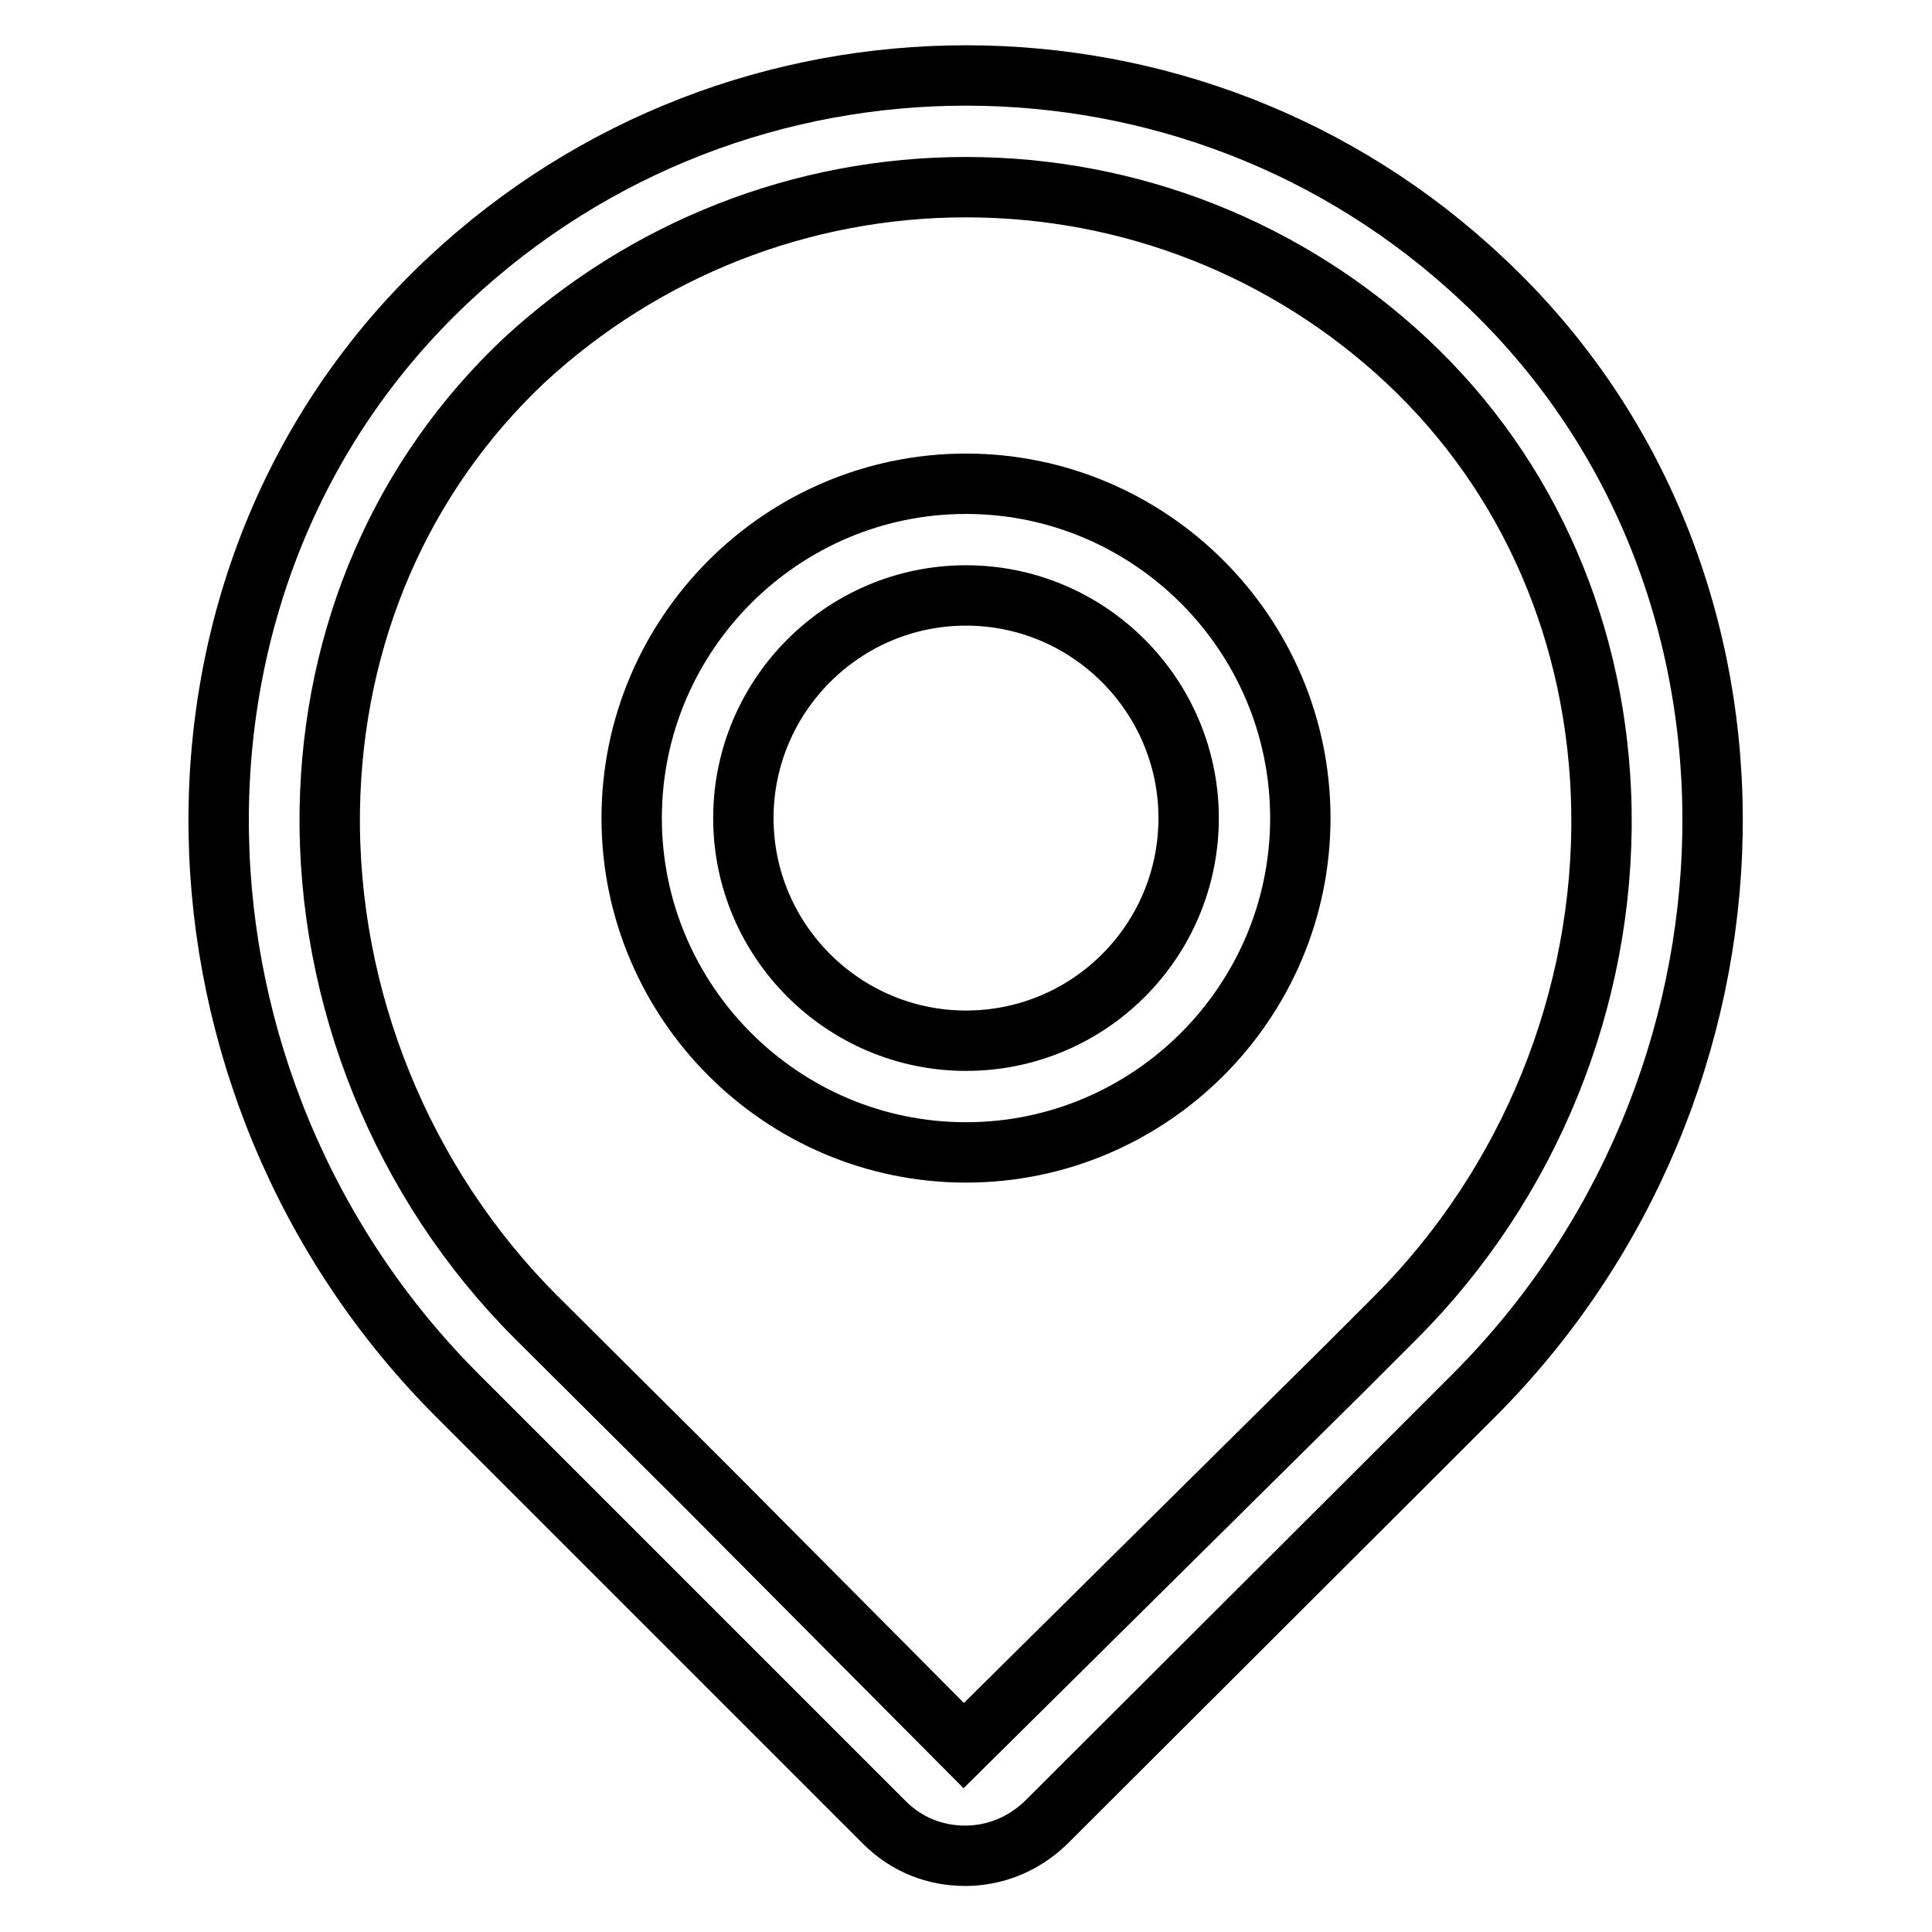
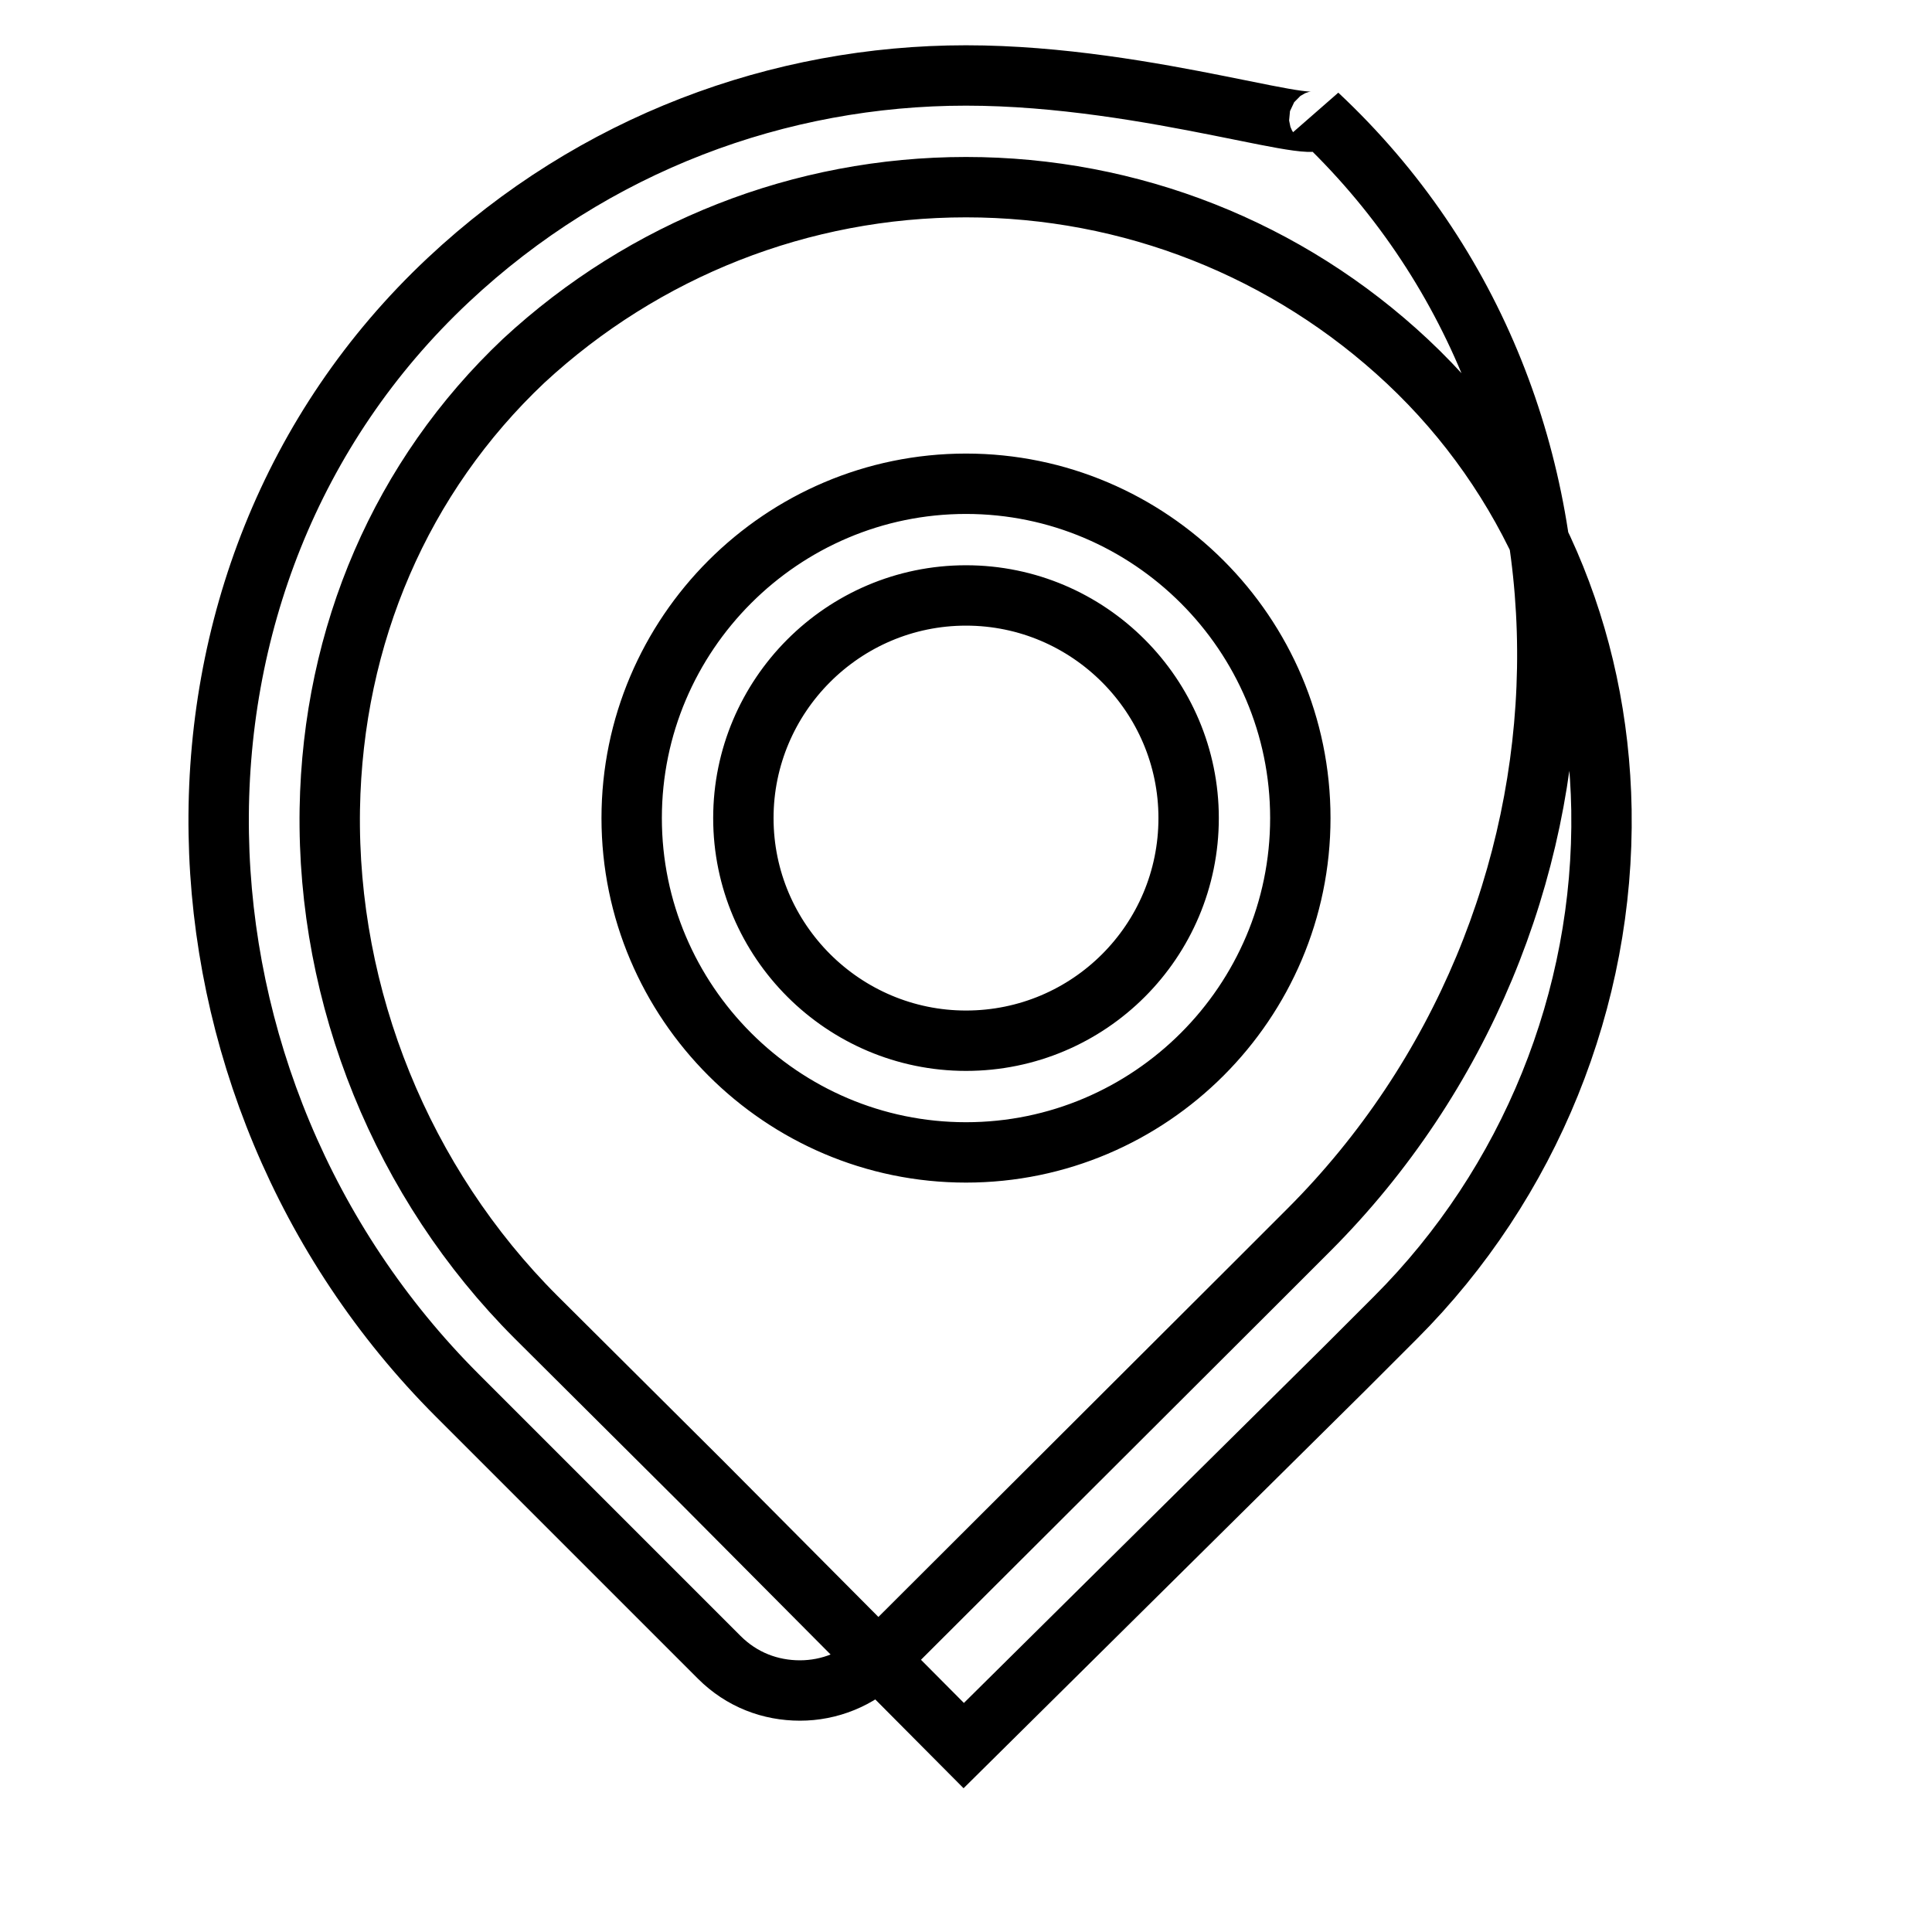
<svg xmlns="http://www.w3.org/2000/svg" version="1.1" x="0px" y="0px" viewBox="0 0 256 256" enable-background="new 0 0 256 256" xml:space="preserve">
  <g>
-     <path stroke-width="8" fill-opacity="0" stroke="#000000" d="M128,152.7c-24.4,0-44.3-19.9-44.3-44.3s19.9-44.3,44.3-44.3c24.4,0,44.3,19.9,44.3,44.3 S152.4,152.7,128,152.7z M128,78.9c-16.3,0-29.5,13.3-29.5,29.5c0,16.3,13.3,29.5,29.5,29.5c16.3,0,29.5-13.2,29.5-29.5 C157.5,92.2,144.3,78.9,128,78.9z M128,24.8c21.8,0,42.6,8.2,58.5,23.1c16.2,15.2,25.3,36.3,25.7,59.4c0.4,25-9.5,49.5-27.3,67.3 l-6.8,6.8l-50.4,49.9L93,196.4L71,174.5c-17.7-17.7-27.7-42.3-27.3-67.3c0.4-23.1,9.5-44.1,25.7-59.4C85.4,33,106.2,24.8,128,24.8  M128,10c-24.7,0-49.3,9-68.6,27.1c-42,39.4-39.5,107.1,1.2,147.8l21.9,21.9l34.7,34.7c3,3,6.8,4.4,10.7,4.4 c3.9,0,7.7-1.5,10.7-4.4l49.9-49.8l6.8-6.8c40.7-40.7,43.2-108.5,1.2-147.8C177.3,19,152.7,10,128,10z" />
+     <path stroke-width="8" fill-opacity="0" stroke="#000000" d="M128,152.7c-24.4,0-44.3-19.9-44.3-44.3s19.9-44.3,44.3-44.3c24.4,0,44.3,19.9,44.3,44.3 S152.4,152.7,128,152.7z M128,78.9c-16.3,0-29.5,13.3-29.5,29.5c0,16.3,13.3,29.5,29.5,29.5c16.3,0,29.5-13.2,29.5-29.5 C157.5,92.2,144.3,78.9,128,78.9z M128,24.8c21.8,0,42.6,8.2,58.5,23.1c16.2,15.2,25.3,36.3,25.7,59.4c0.4,25-9.5,49.5-27.3,67.3 l-6.8,6.8l-50.4,49.9L93,196.4L71,174.5c-17.7-17.7-27.7-42.3-27.3-67.3c0.4-23.1,9.5-44.1,25.7-59.4C85.4,33,106.2,24.8,128,24.8  M128,10c-24.7,0-49.3,9-68.6,27.1c-42,39.4-39.5,107.1,1.2,147.8l34.7,34.7c3,3,6.8,4.4,10.7,4.4 c3.9,0,7.7-1.5,10.7-4.4l49.9-49.8l6.8-6.8c40.7-40.7,43.2-108.5,1.2-147.8C177.3,19,152.7,10,128,10z" />
  </g>
</svg>